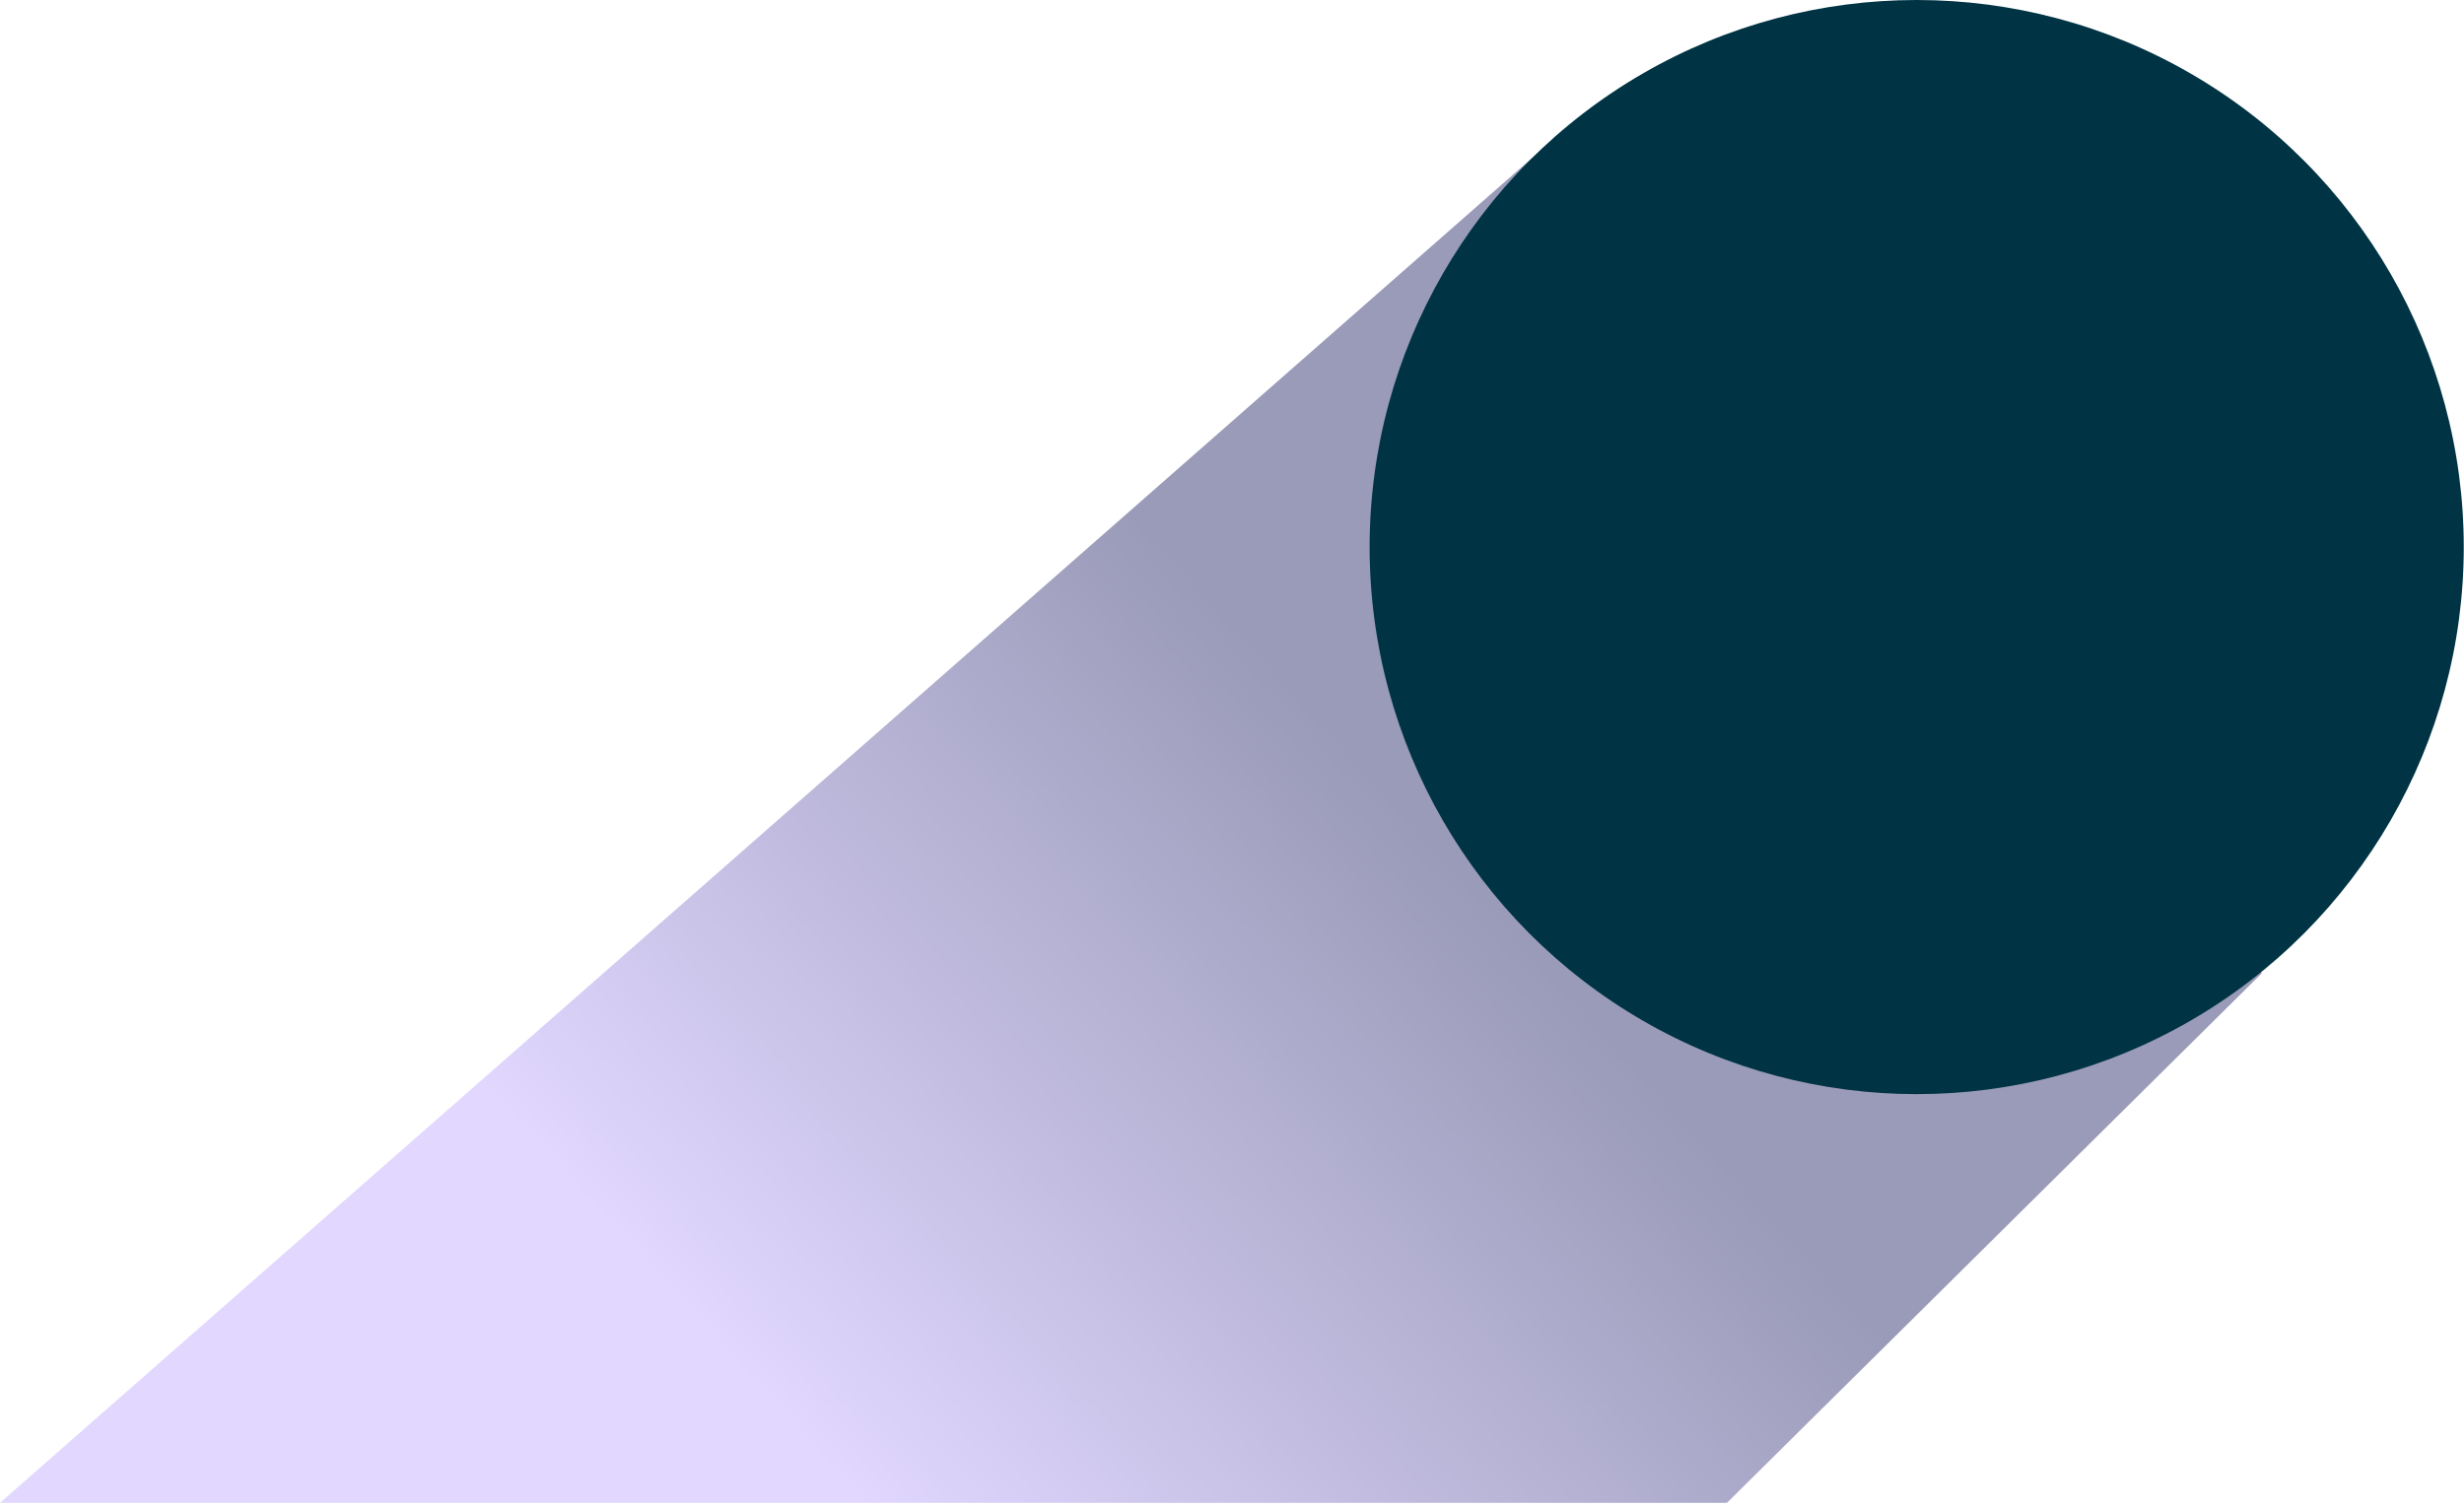
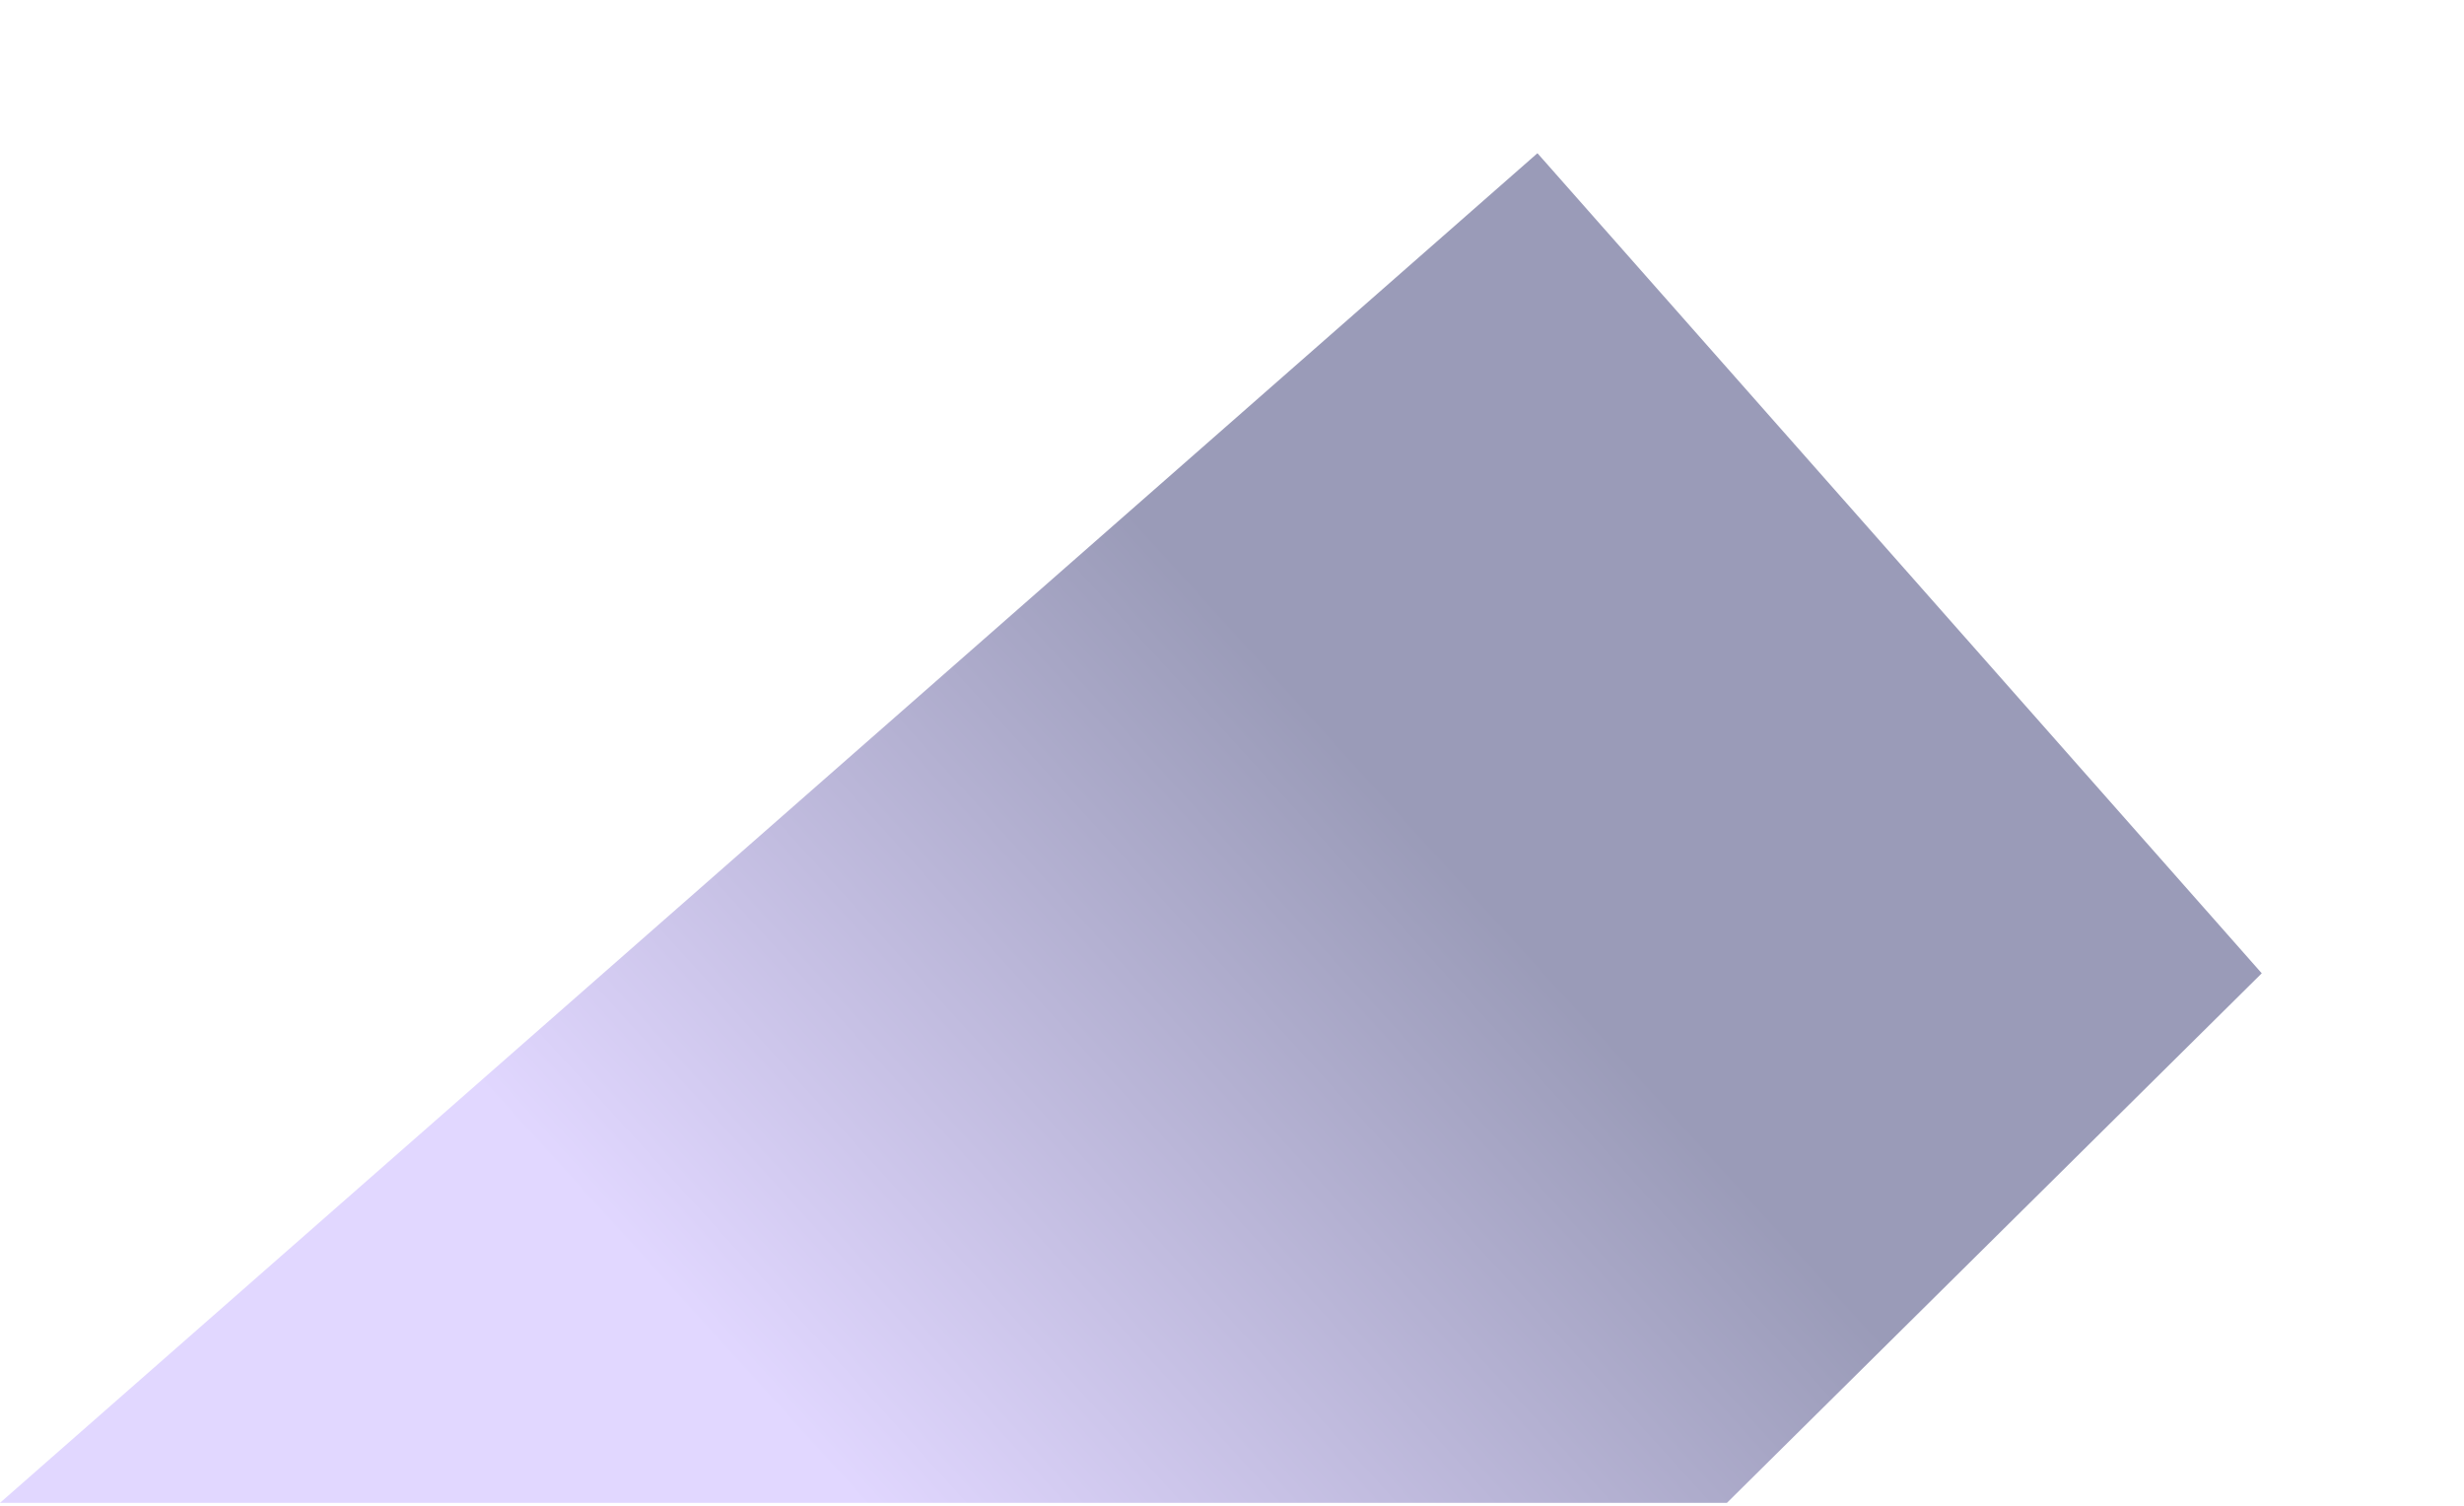
<svg xmlns="http://www.w3.org/2000/svg" width="100%" height="100%" viewBox="0 0 728 445" version="1.1" xml:space="preserve" style="fill-rule:evenodd;clip-rule:evenodd;stroke-linejoin:round;stroke-miterlimit:2;">
-   <path d="M668.246,287.564l-158.01,156.452l-510.236,-0l454.248,-398.75l213.998,242.298Z" style="fill:url(#_Linear1);" />
-   <circle cx="566.295" cy="161.635" r="161.635" style="fill:#003444;" />
+   <path d="M668.246,287.564l-158.01,156.452l-510.236,-0l454.248,-398.75l213.998,242.298" style="fill:url(#_Linear1);" />
  <defs>
    <linearGradient id="_Linear1" x1="0" y1="0" x2="1" y2="0" gradientUnits="userSpaceOnUse" gradientTransform="matrix(188.799,-171.531,171.531,188.799,252.08,440.281)">
      <stop offset="0" style="stop-color:#e1d7ff;stop-opacity:1" />
      <stop offset="1" style="stop-color:#9a9bb8;stop-opacity:1" />
    </linearGradient>
  </defs>
</svg>